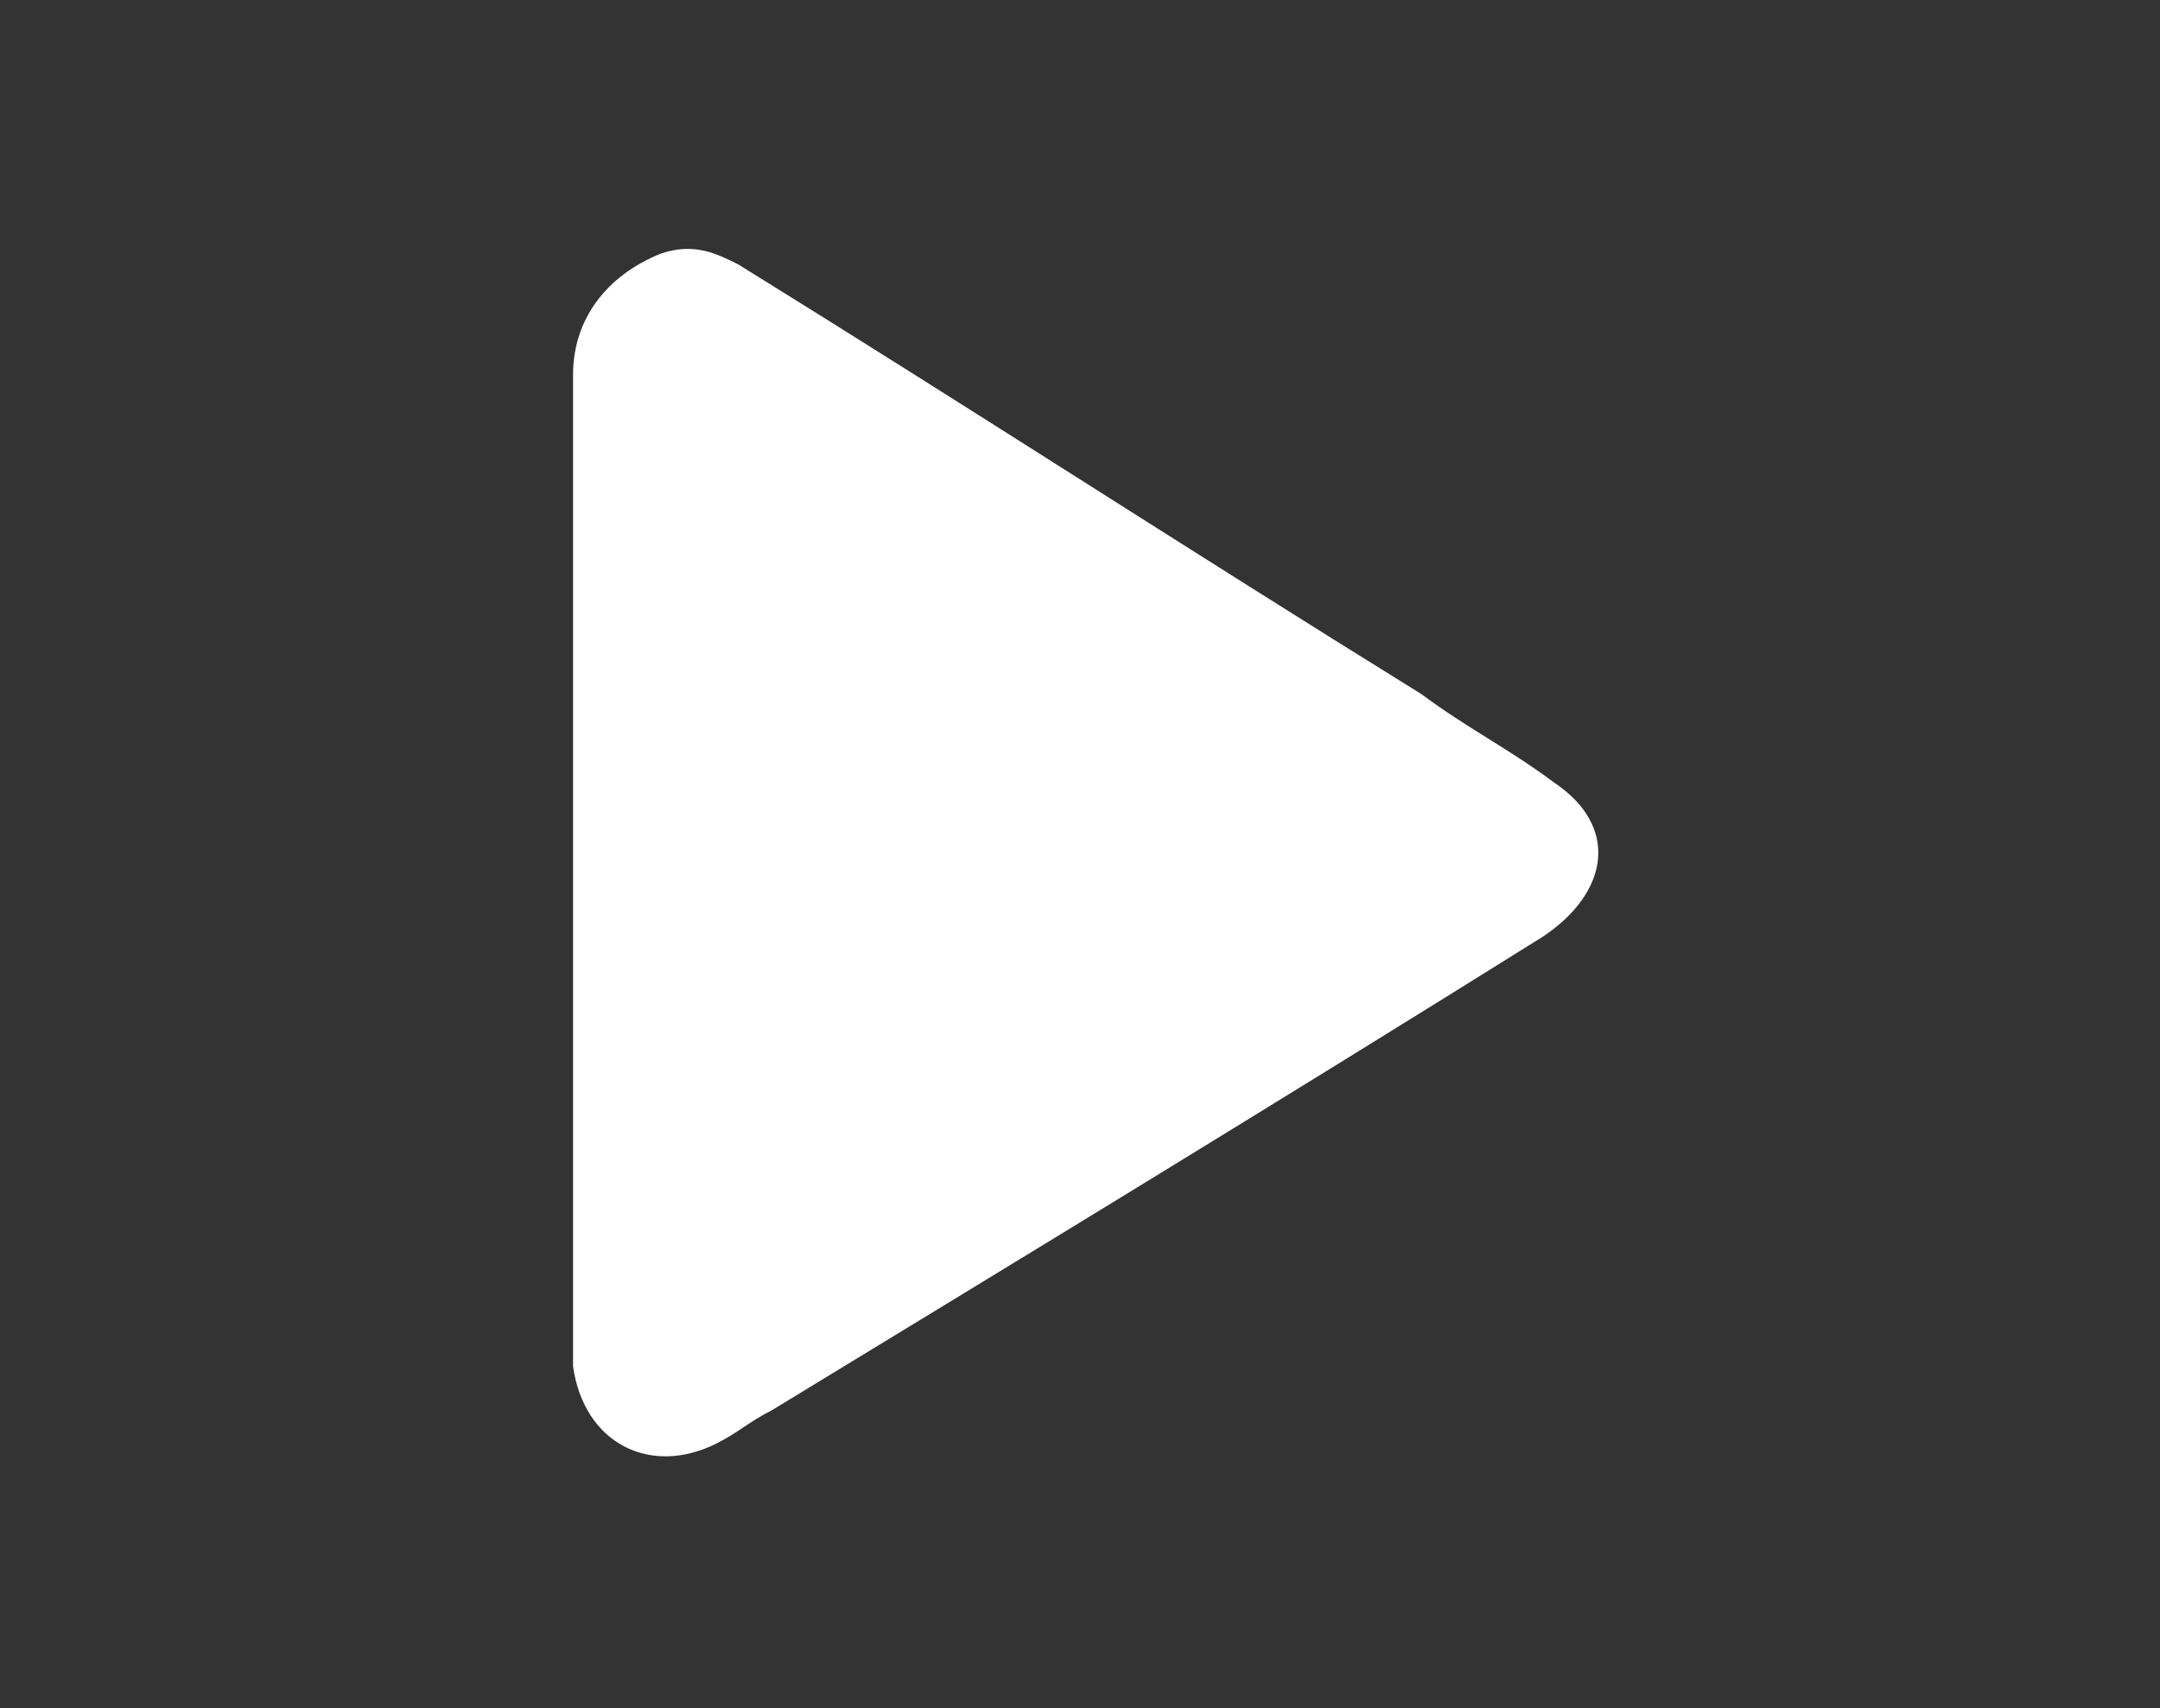
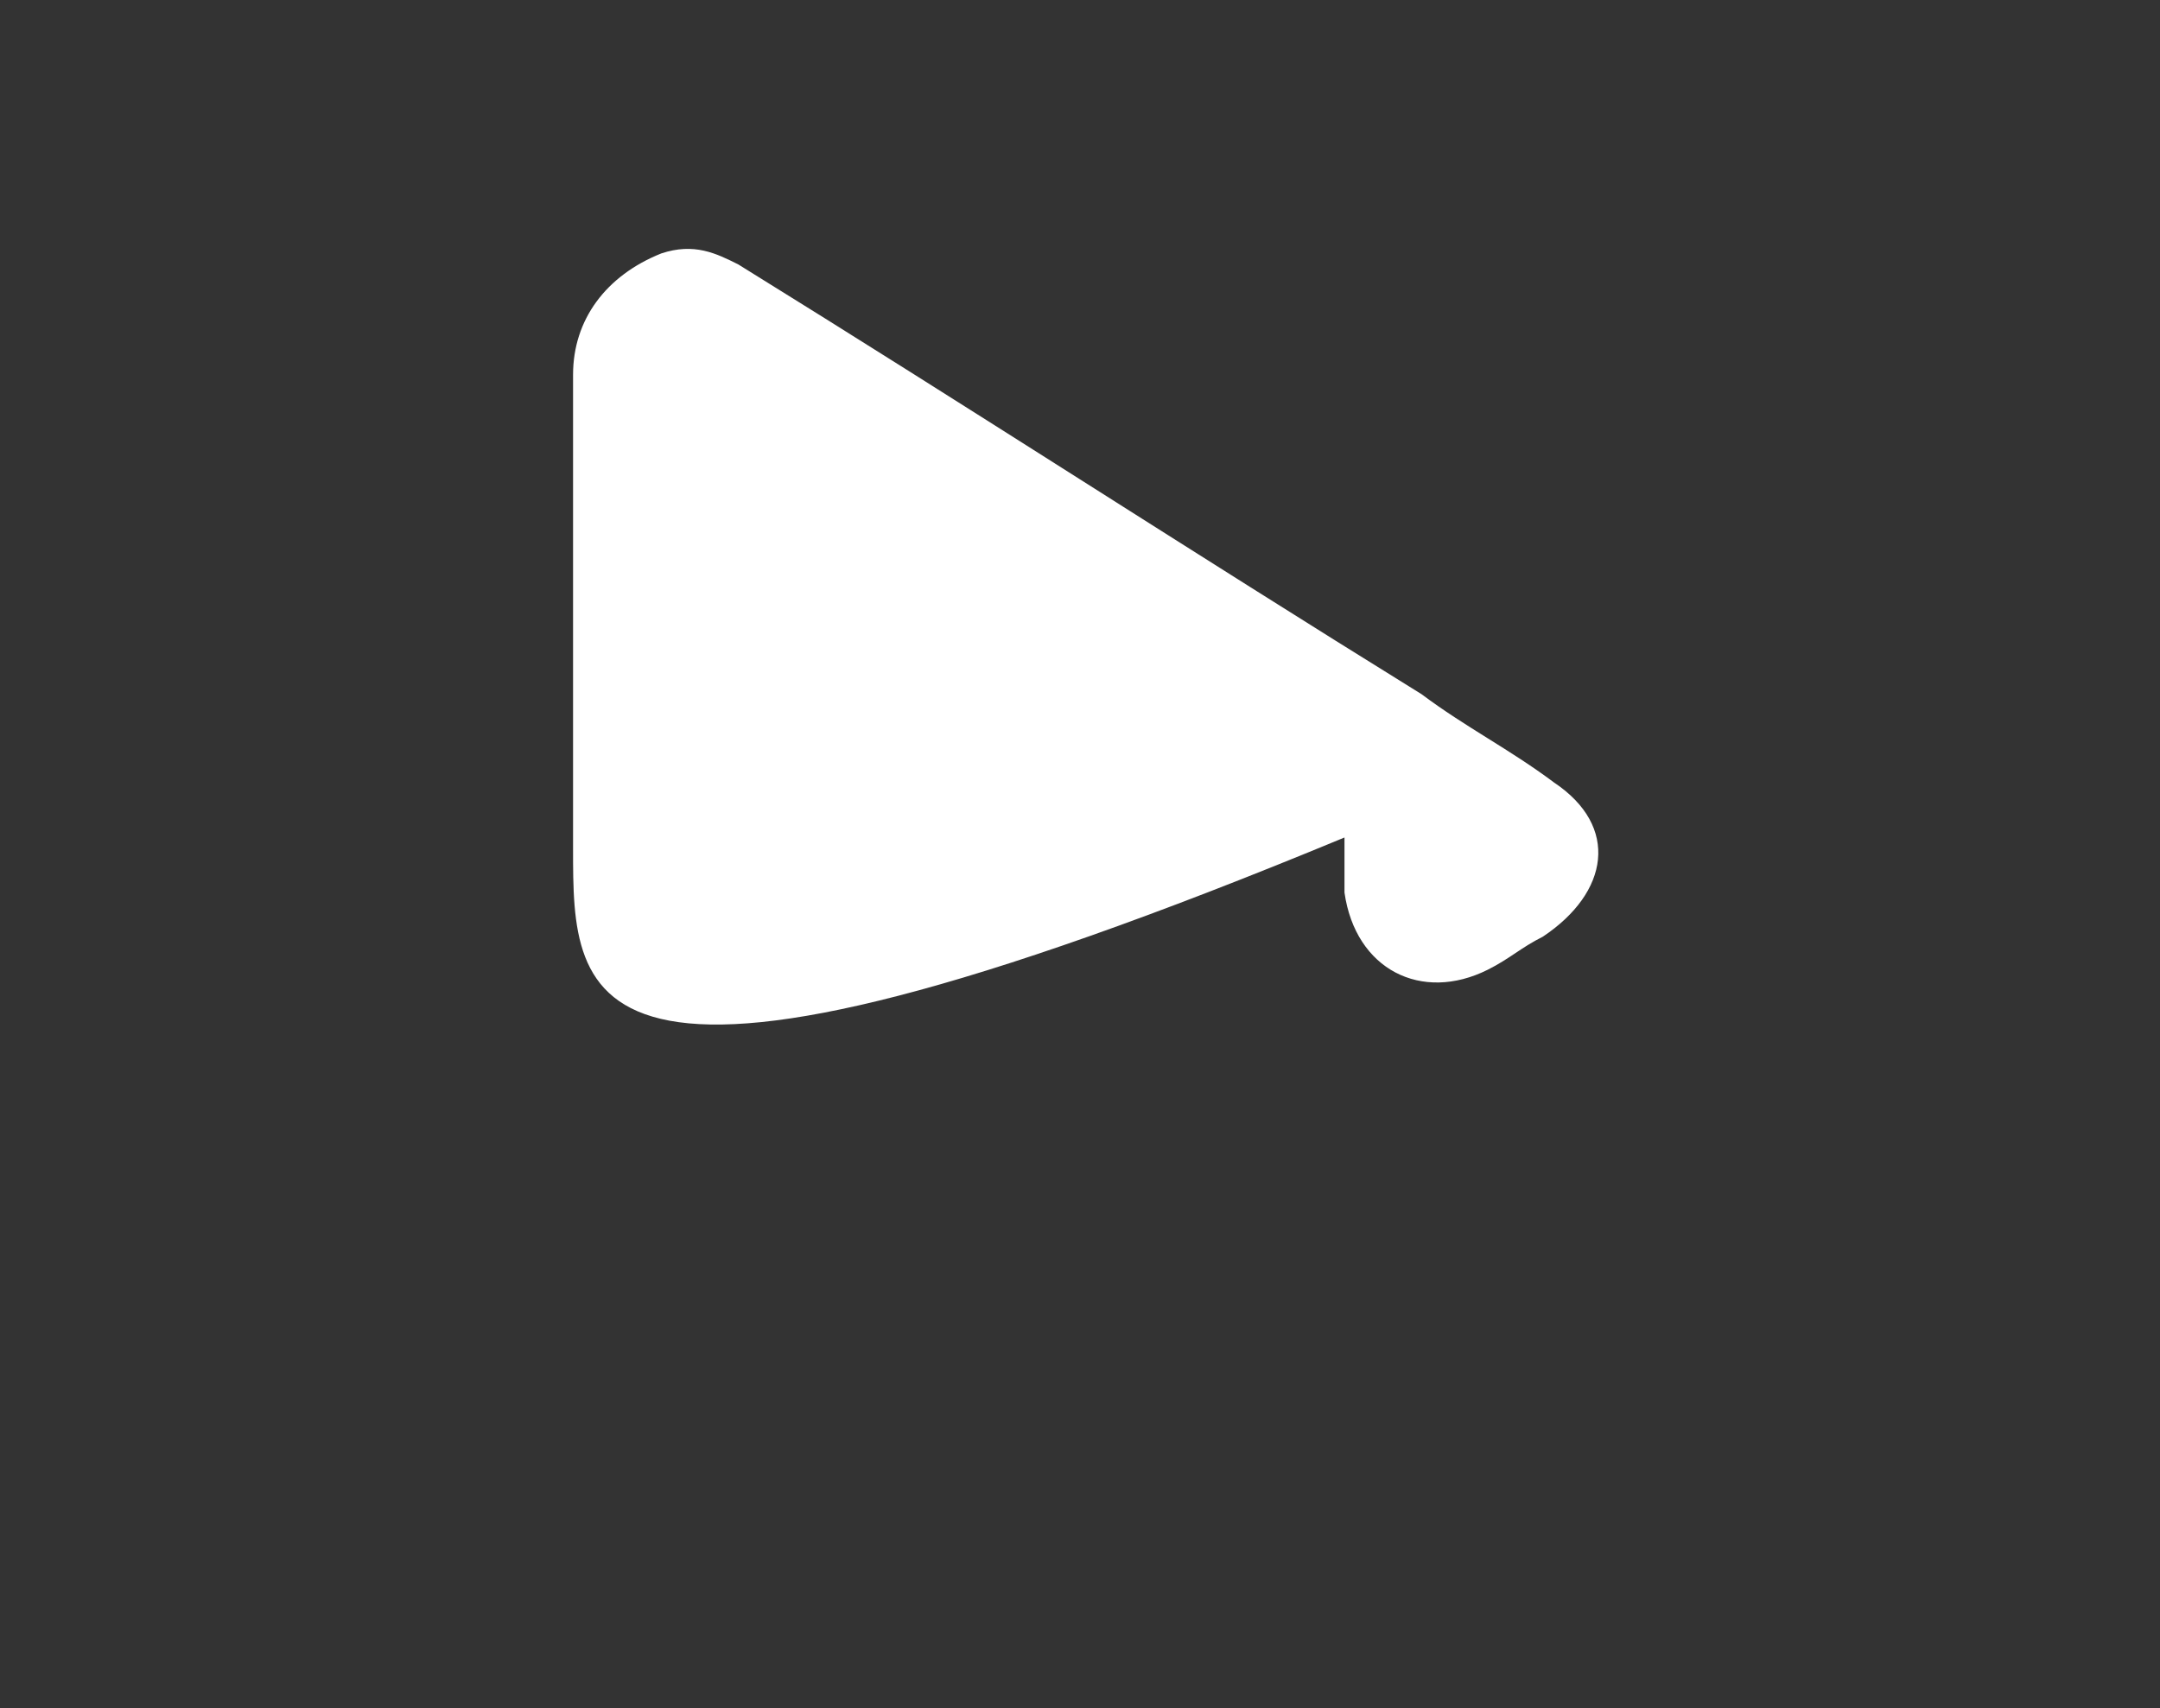
<svg xmlns="http://www.w3.org/2000/svg" version="1.1" id="Capa_1" x="0px" y="0px" viewBox="0 0 19.6 15.5" style="enable-background:new 0 0 19.6 15.5;" xml:space="preserve">
  <rect x="0" y="0" width="19.6" height="15.5" fill="#333333" stroke="none" />
  <style type="text/css">
	.st0{fill:#F7F7F7;}
	.st1{fill:#FFFFFF;}
</style>
-   <path class="st1" d="M5.2,7.7c0-1.4,0-2.9,0-4.3c0-0.5,0.3-0.9,0.8-1.1c0.3-0.1,0.5,0,0.7,0.1c2.1,1.3,4.1,2.6,6.2,3.9  c0.4,0.3,0.8,0.5,1.2,0.8c0.6,0.4,0.5,1-0.1,1.4C11.6,10,9.3,11.4,7,12.8c-0.2,0.1-0.3,0.2-0.5,0.3c-0.6,0.3-1.2,0-1.3-0.7  c0-0.2,0-0.3,0-0.5C5.2,10.5,5.2,9.1,5.2,7.7z" />
+   <path class="st1" d="M5.2,7.7c0-1.4,0-2.9,0-4.3c0-0.5,0.3-0.9,0.8-1.1c0.3-0.1,0.5,0,0.7,0.1c2.1,1.3,4.1,2.6,6.2,3.9  c0.4,0.3,0.8,0.5,1.2,0.8c0.6,0.4,0.5,1-0.1,1.4c-0.2,0.1-0.3,0.2-0.5,0.3c-0.6,0.3-1.2,0-1.3-0.7  c0-0.2,0-0.3,0-0.5C5.2,10.5,5.2,9.1,5.2,7.7z" />
</svg>